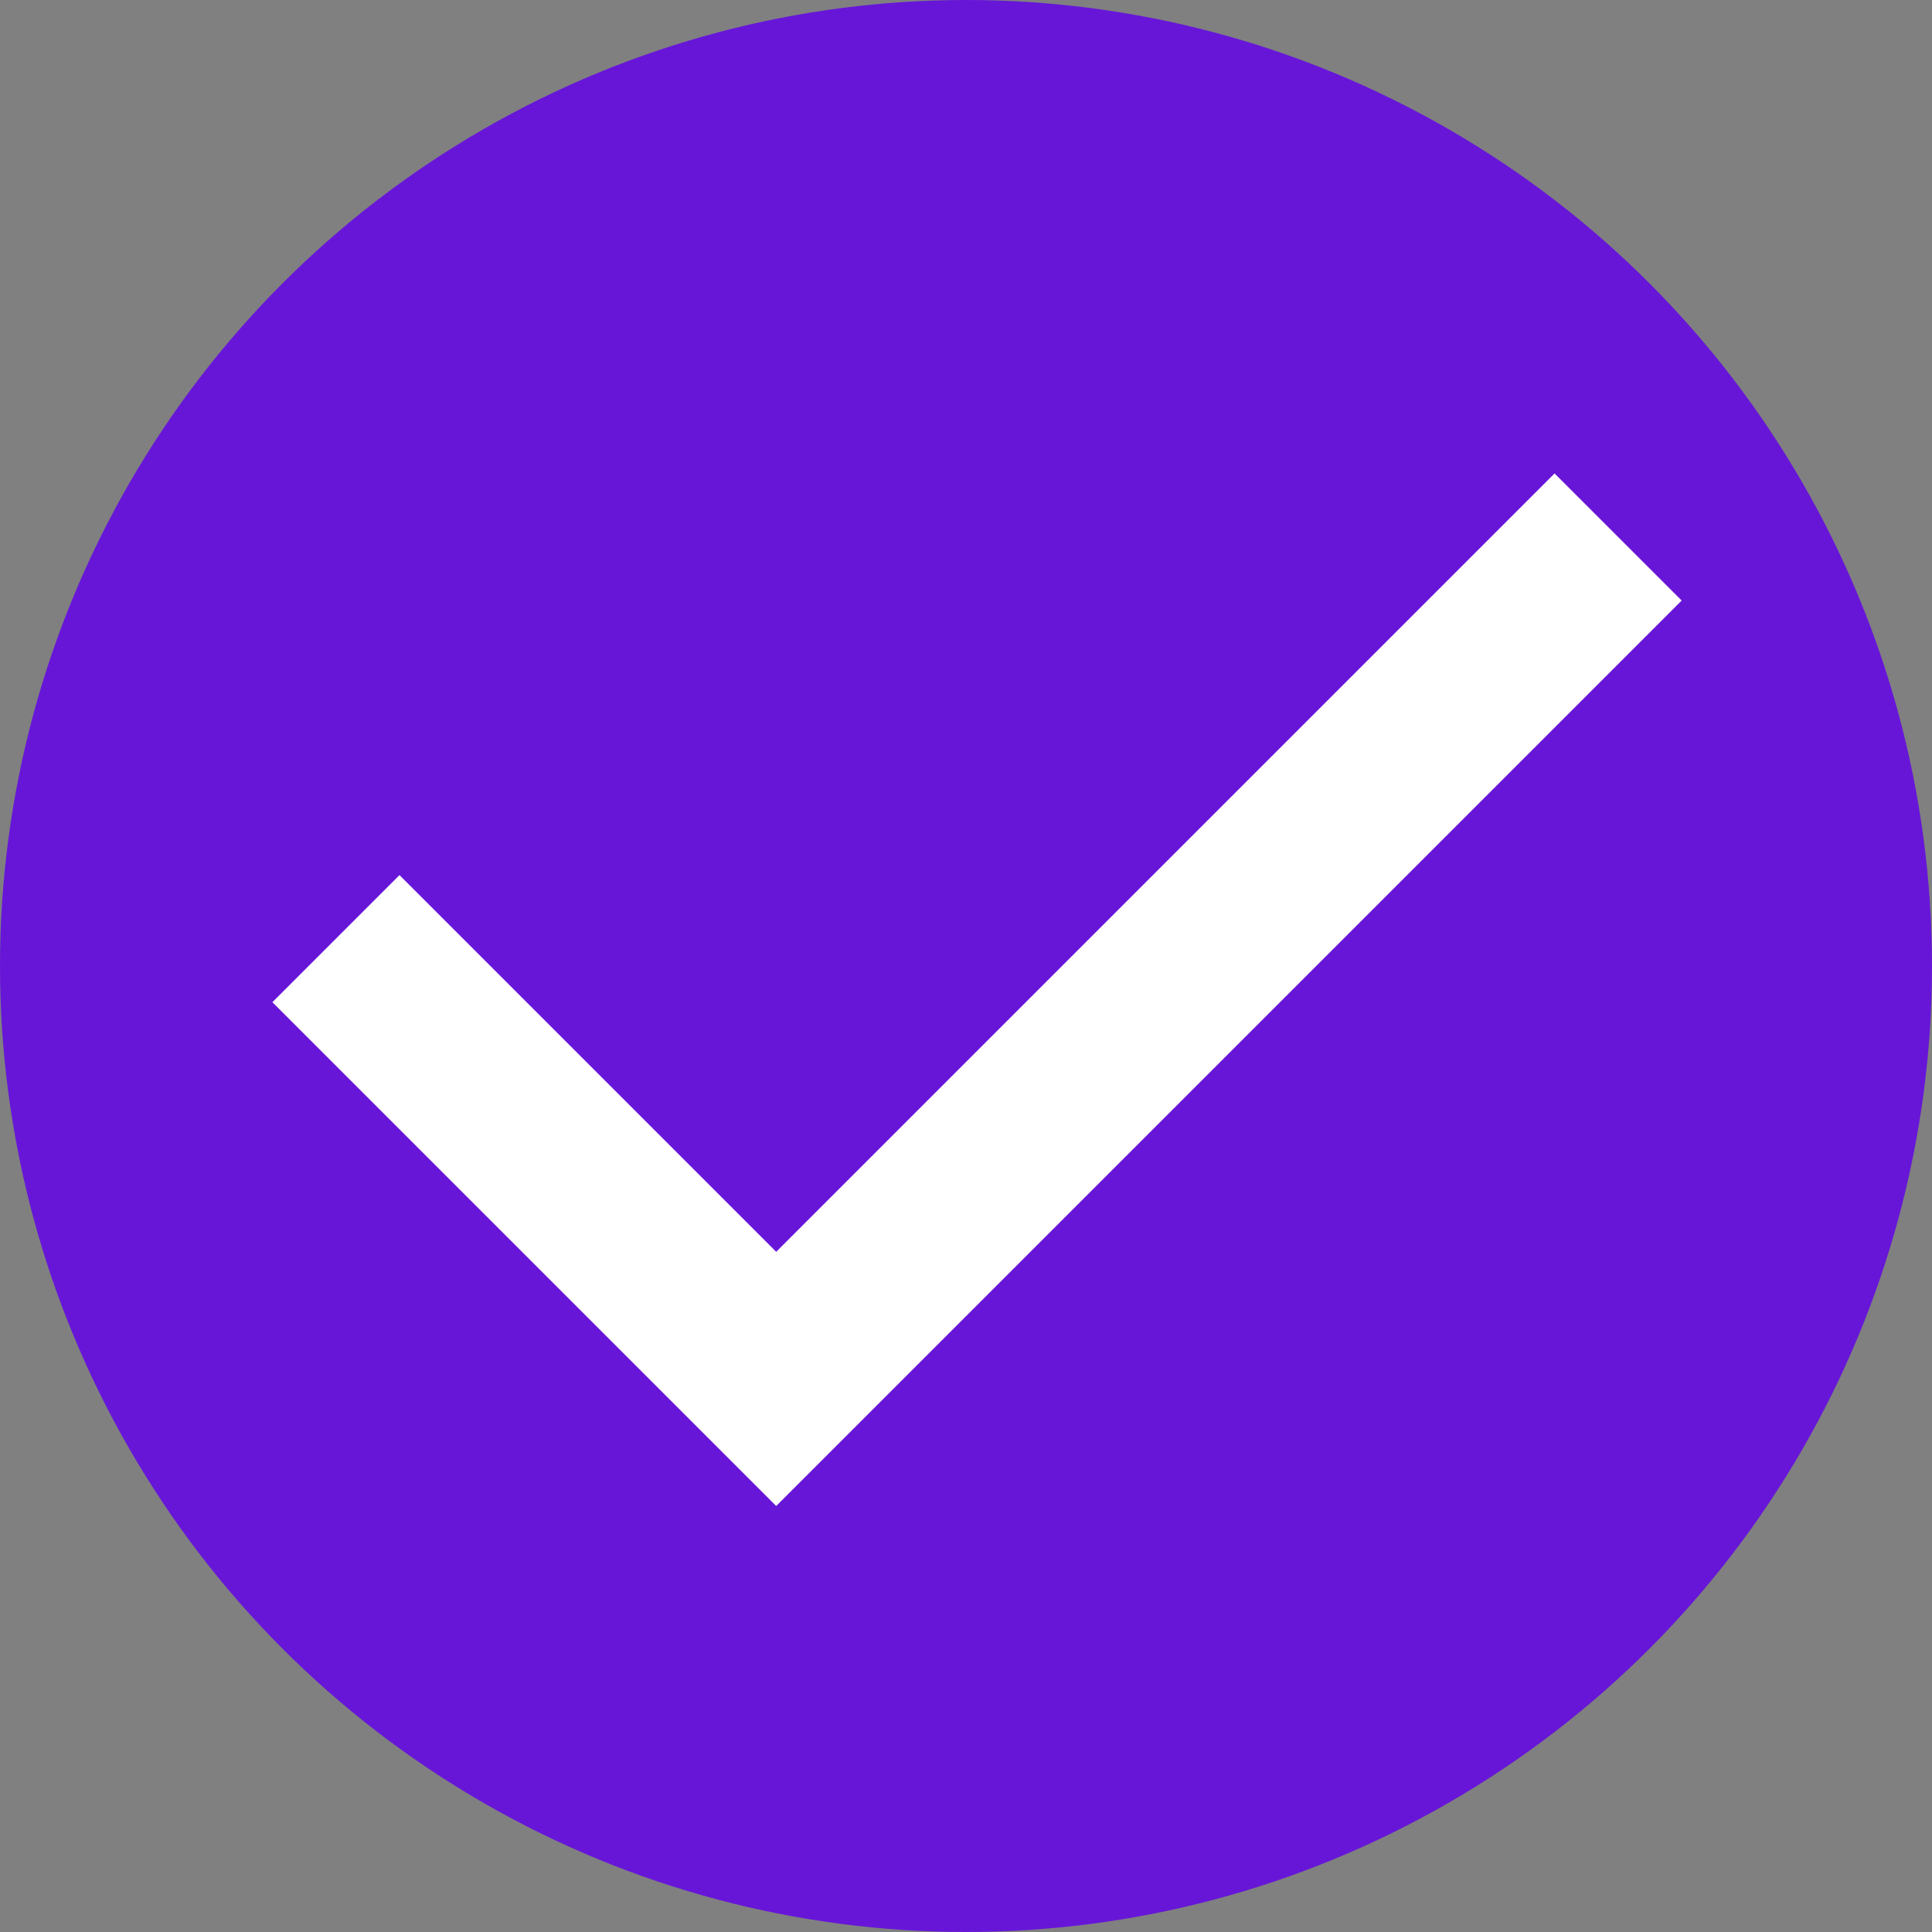
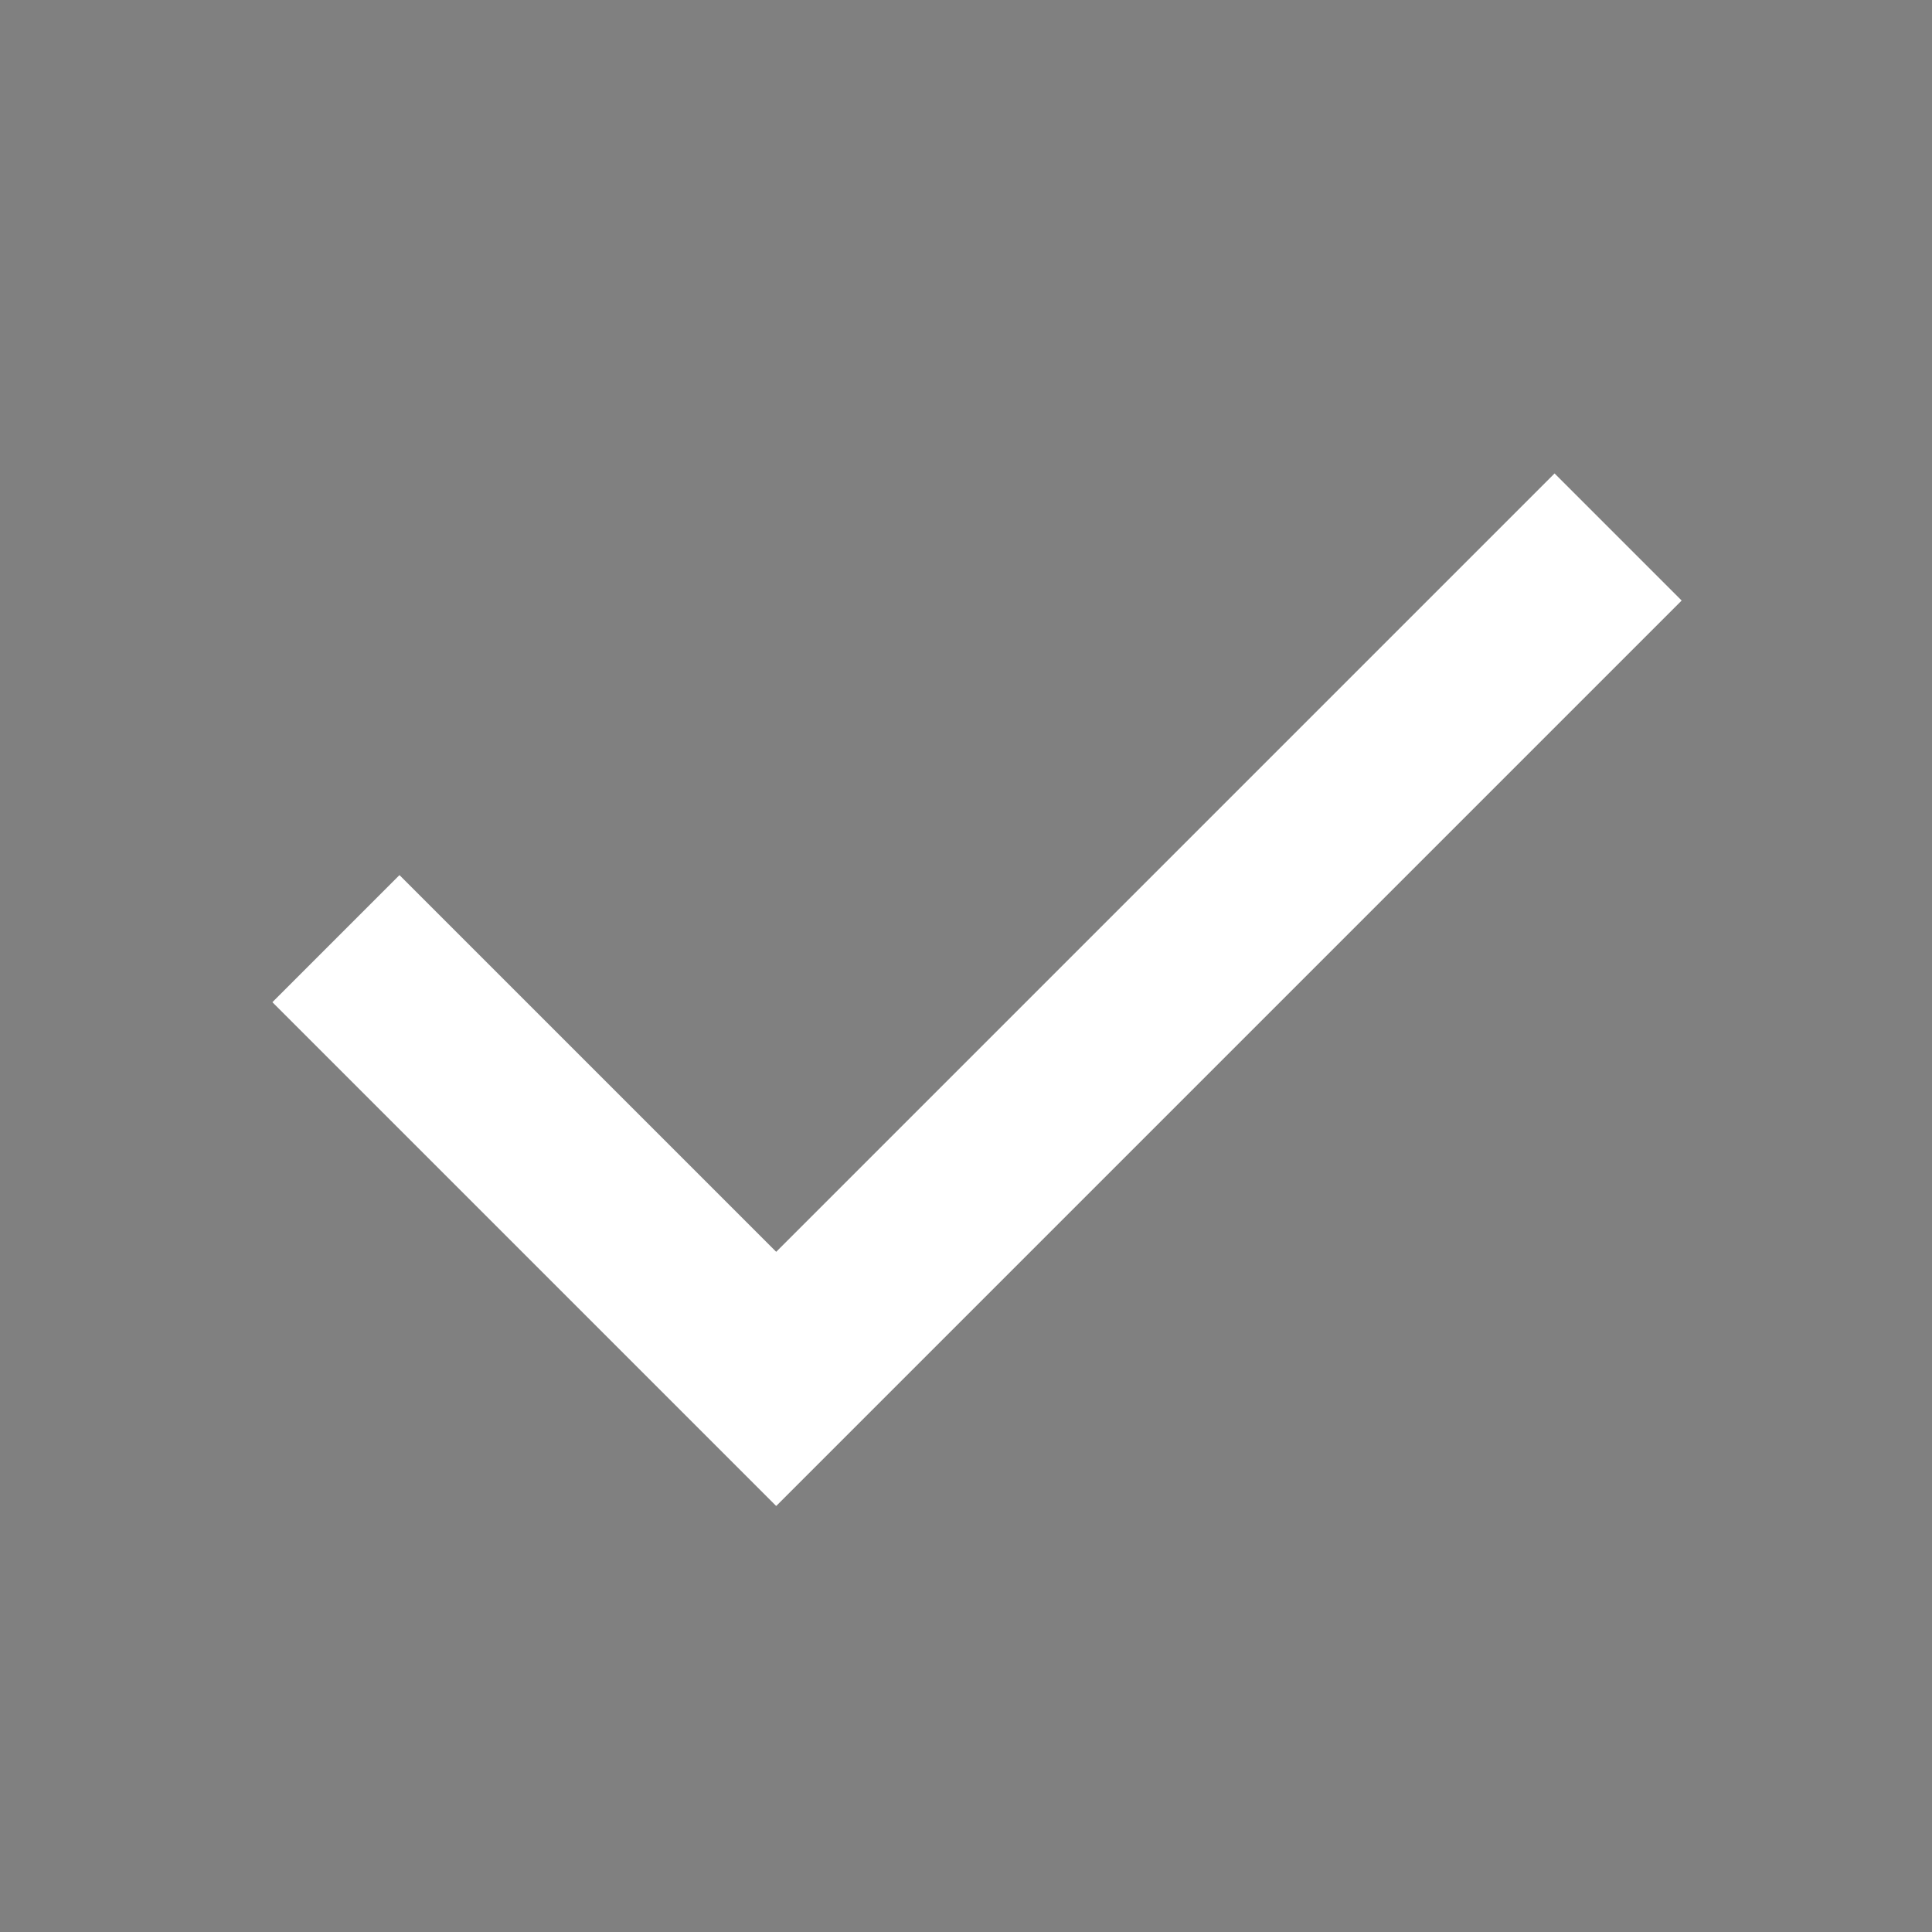
<svg xmlns="http://www.w3.org/2000/svg" width="86px" height="86px" viewBox="0 0 86 86" version="1.1">
  <rect x="0" y="0" width="86" height="86" fill="#808080" stroke="none" />
  <title>comp</title>
  <g id="Page-1" stroke="none" stroke-width="1" fill="none" fill-rule="evenodd">
    <g id="comp">
-       <circle id="Oval" fill="#6716D8" cx="43" cy="43" r="43" />
      <polygon id="Path" fill="#FFFFFF" fill-rule="nonzero" points="69.199 21.075 74.856 26.732 34.551 67.037 12.125 44.611 17.782 38.954 34.551 55.723" />
    </g>
  </g>
</svg>